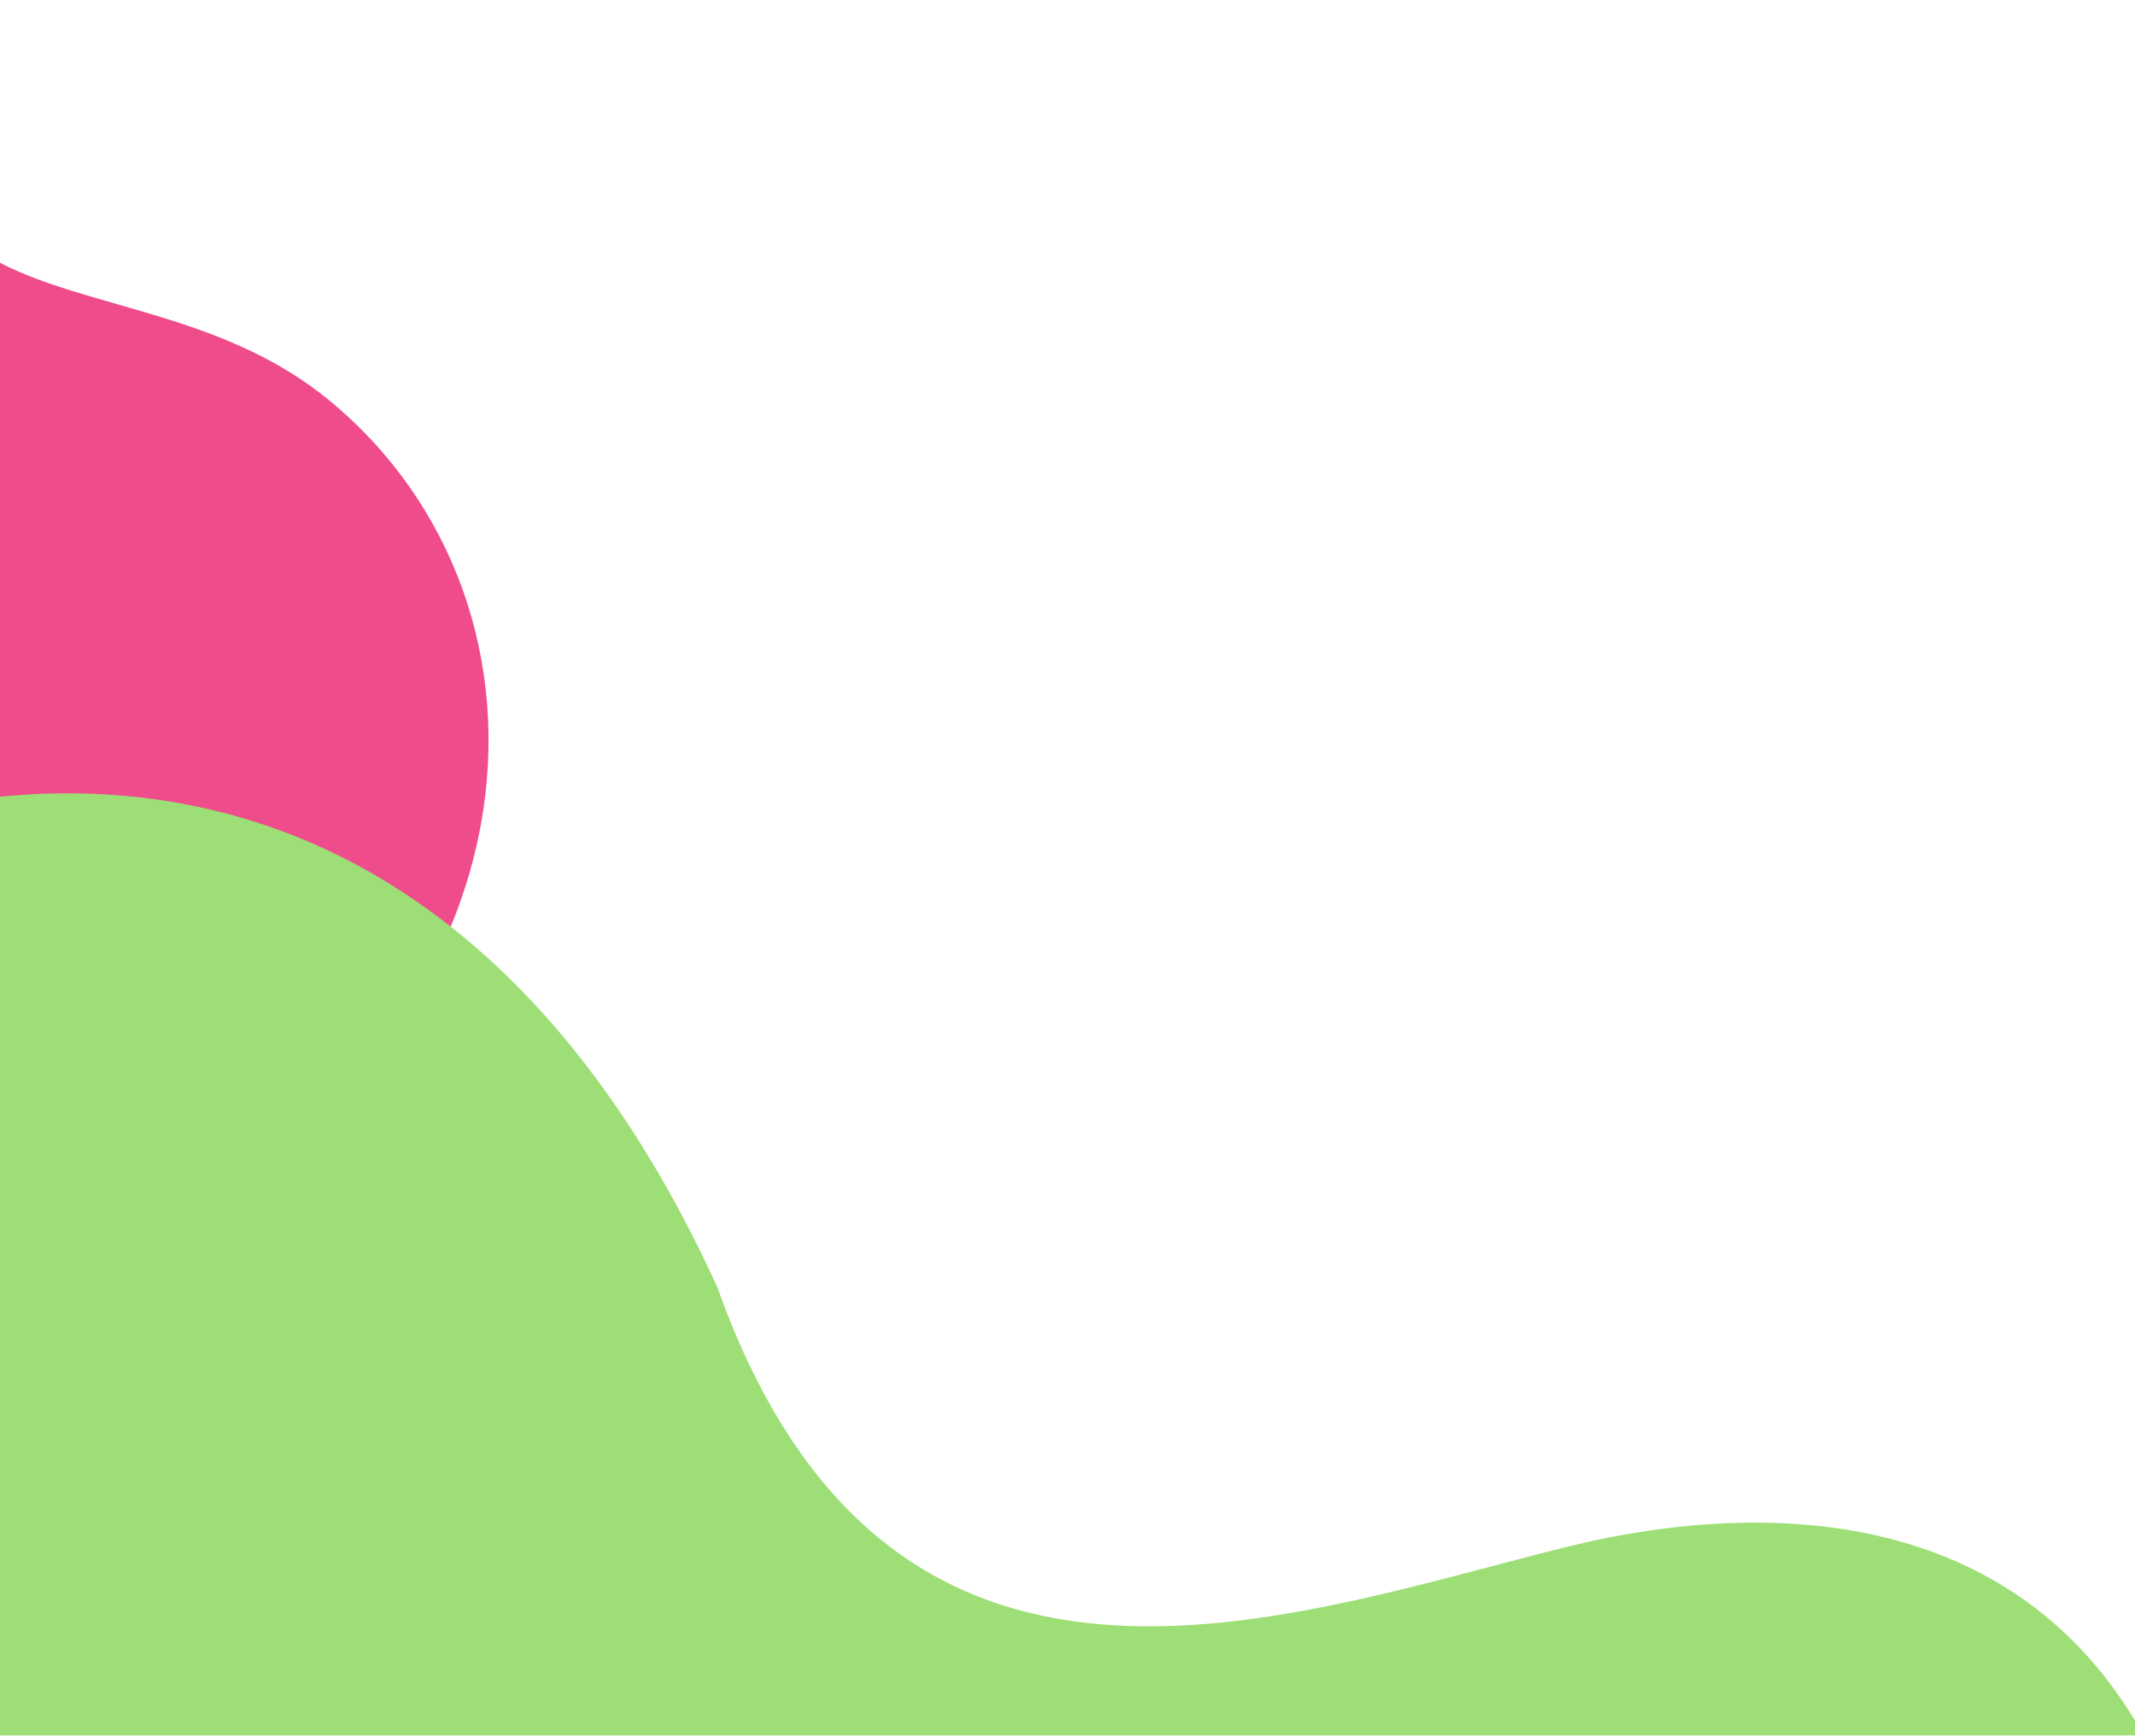
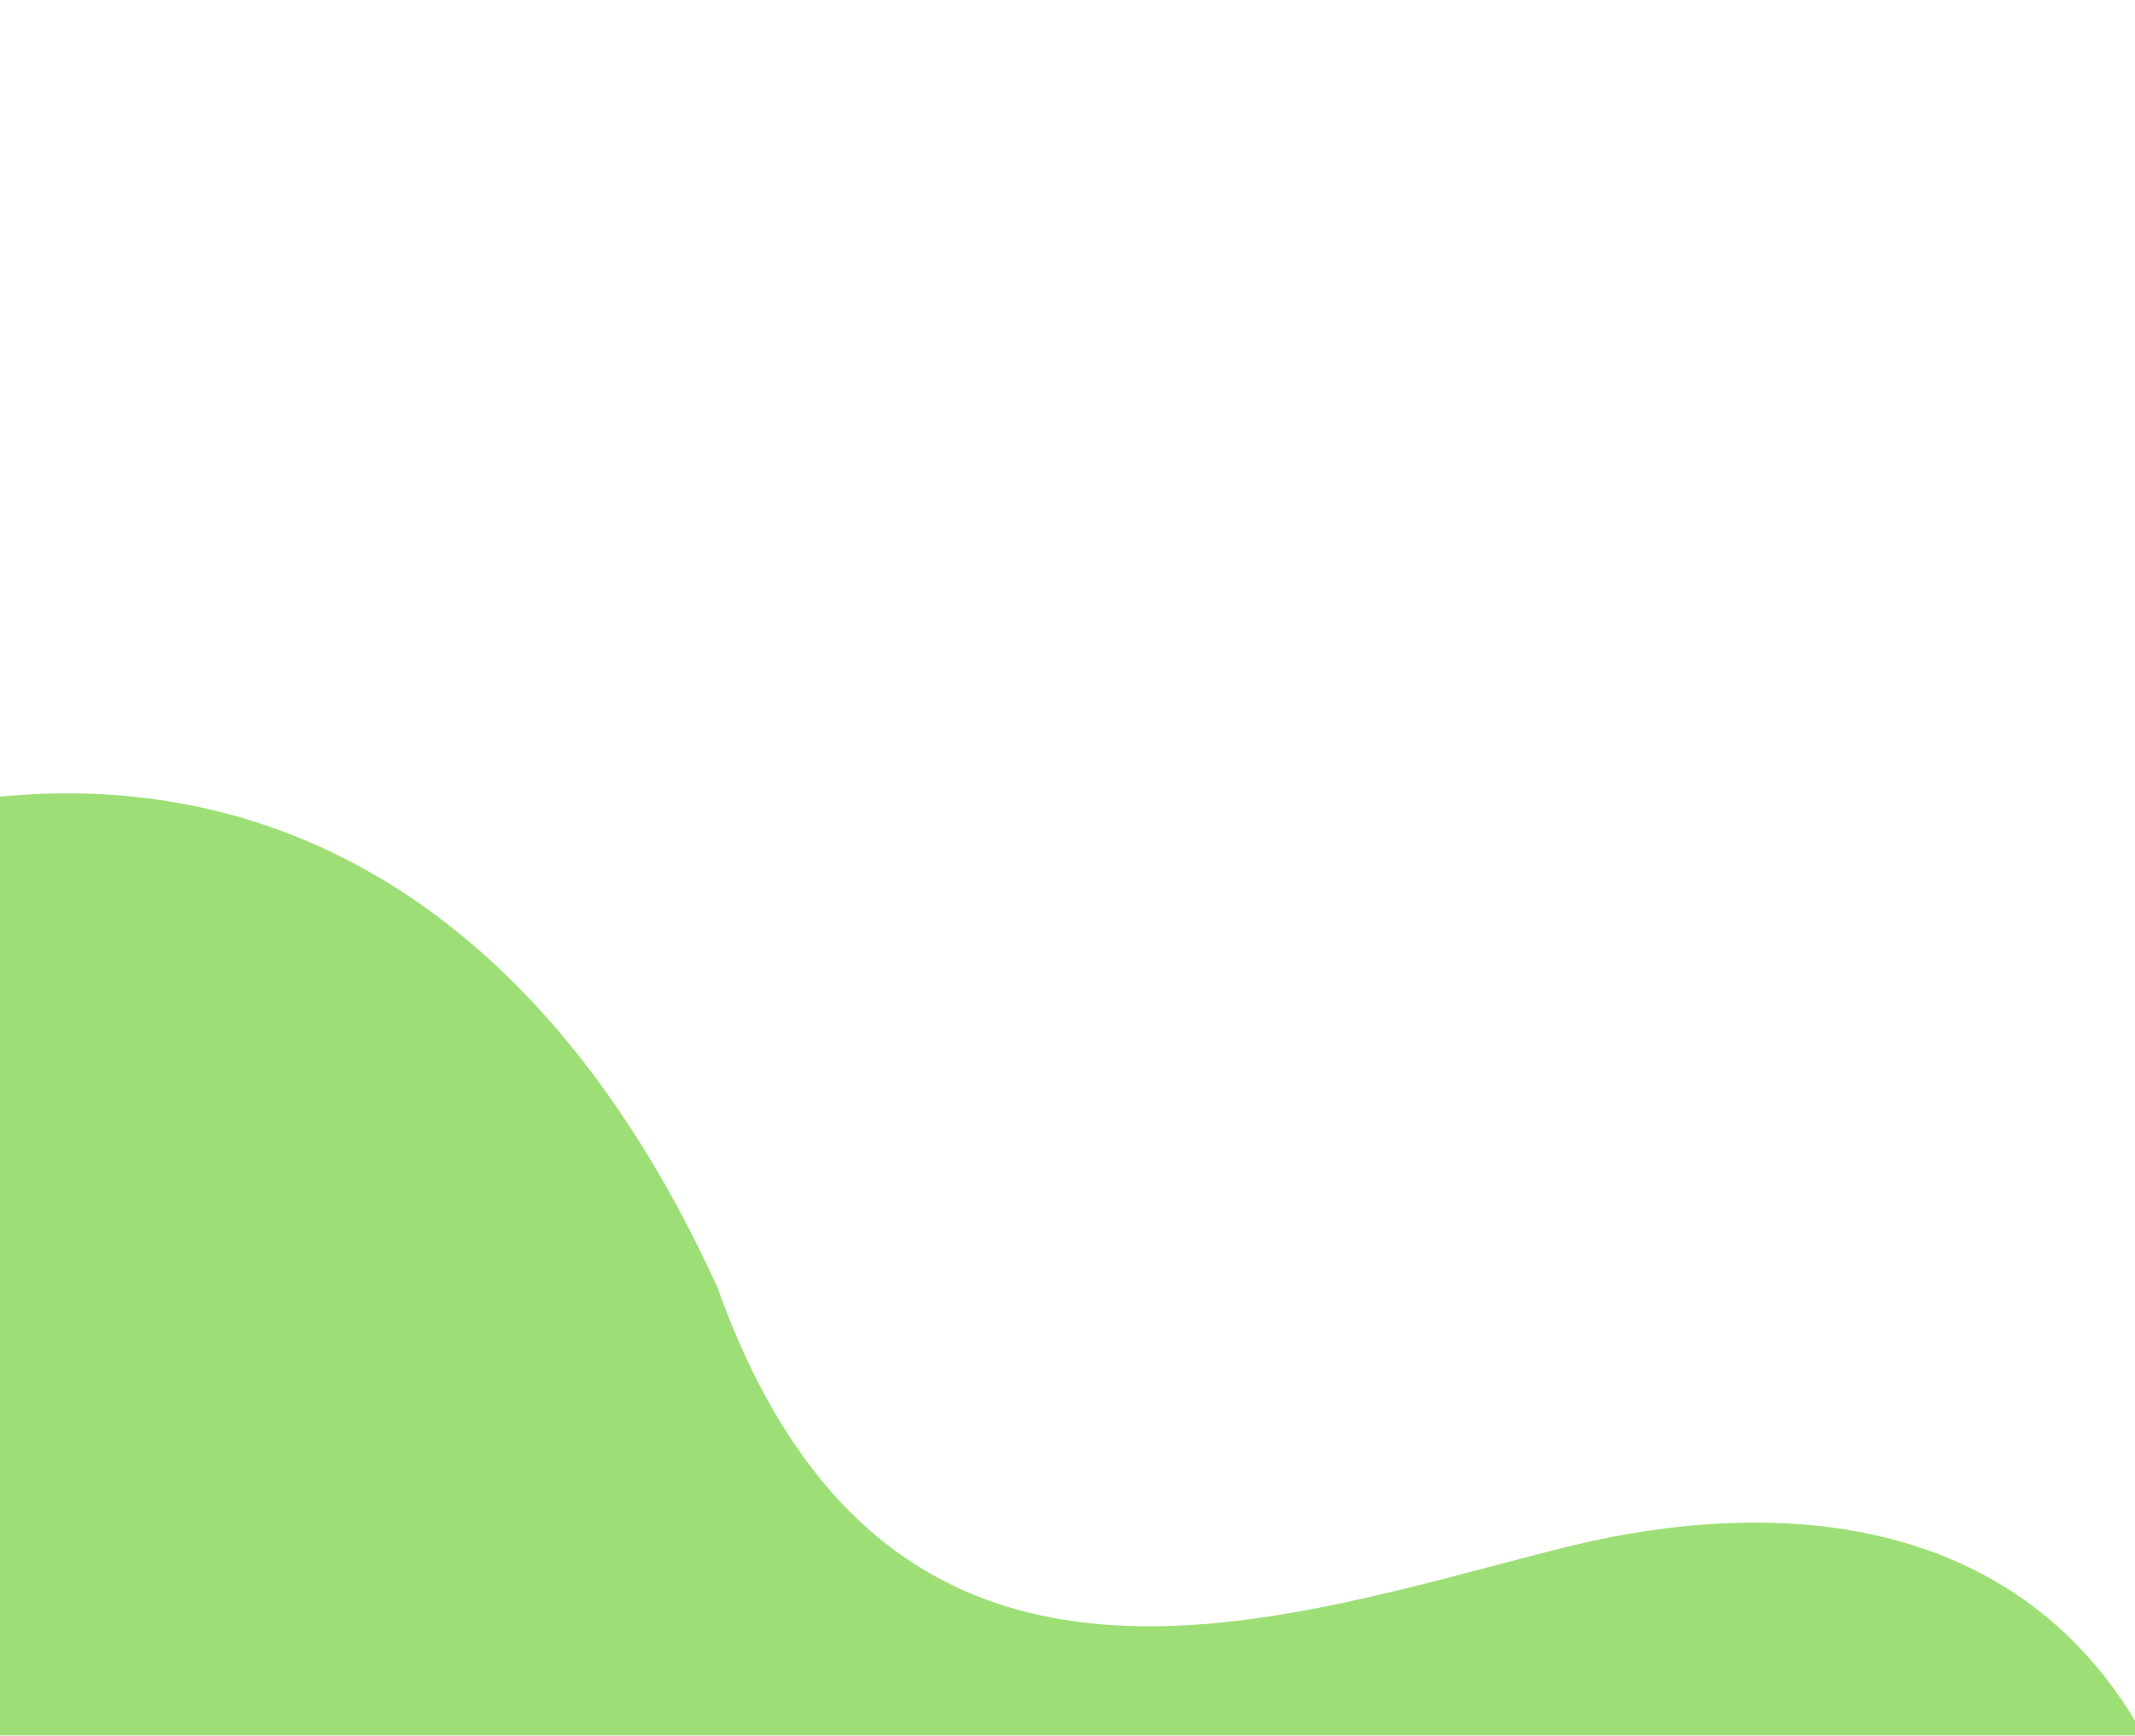
<svg xmlns="http://www.w3.org/2000/svg" id="_レイヤー_2" viewBox="0 0 615 500">
  <defs>
    <style>.cls-1{fill:#73d23c;}.cls-2{fill:none;}.cls-3{fill:#e8005b;}.cls-4{clip-path:url(#clippath);}.cls-5{opacity:.7;}</style>
    <clipPath id="clippath">
      <rect class="cls-2" width="615" height="500" />
    </clipPath>
  </defs>
  <g id="_レイヤー_1-2">
    <g class="cls-5">
      <g class="cls-4">
-         <path class="cls-3" d="M-189.8-113.33c45.2-33.33,132.07-27.75,165.02,29.06,10.65,23.18,4.44,49.75-.2,74.52-21.95,114.52,62.86,78.44,119.59,124.9,72.39,59.28,65.18,185.04-61.94,249.12-46.62,23.5-107.34,16.76-148.68-7.51C-305.31,260.52-366.47,27.43-189.8-113.33Z" />
        <path class="cls-1" d="M639.02,573.02c10.46,90.01-76.94,184.75-173.54,163.58-139.99-30.68-242.16-108.55-288.45-21.75-58.07,108.91,82.85,140.54,18.45,282.41-23.48,51.72-142.7,140.1-276.74-2.71-72.06-76.78-84.61-103.58-130.96-297.32-28.98-121.15-24.08-346.78,81.97-417.18C-3.22,195.73,132.24,207.6,206.67,370.91c49.37,138.59,162.71,95.12,244.06,74.87,75.83-18.88,172.59-7.89,188.3,127.24Z" />
      </g>
    </g>
  </g>
</svg>